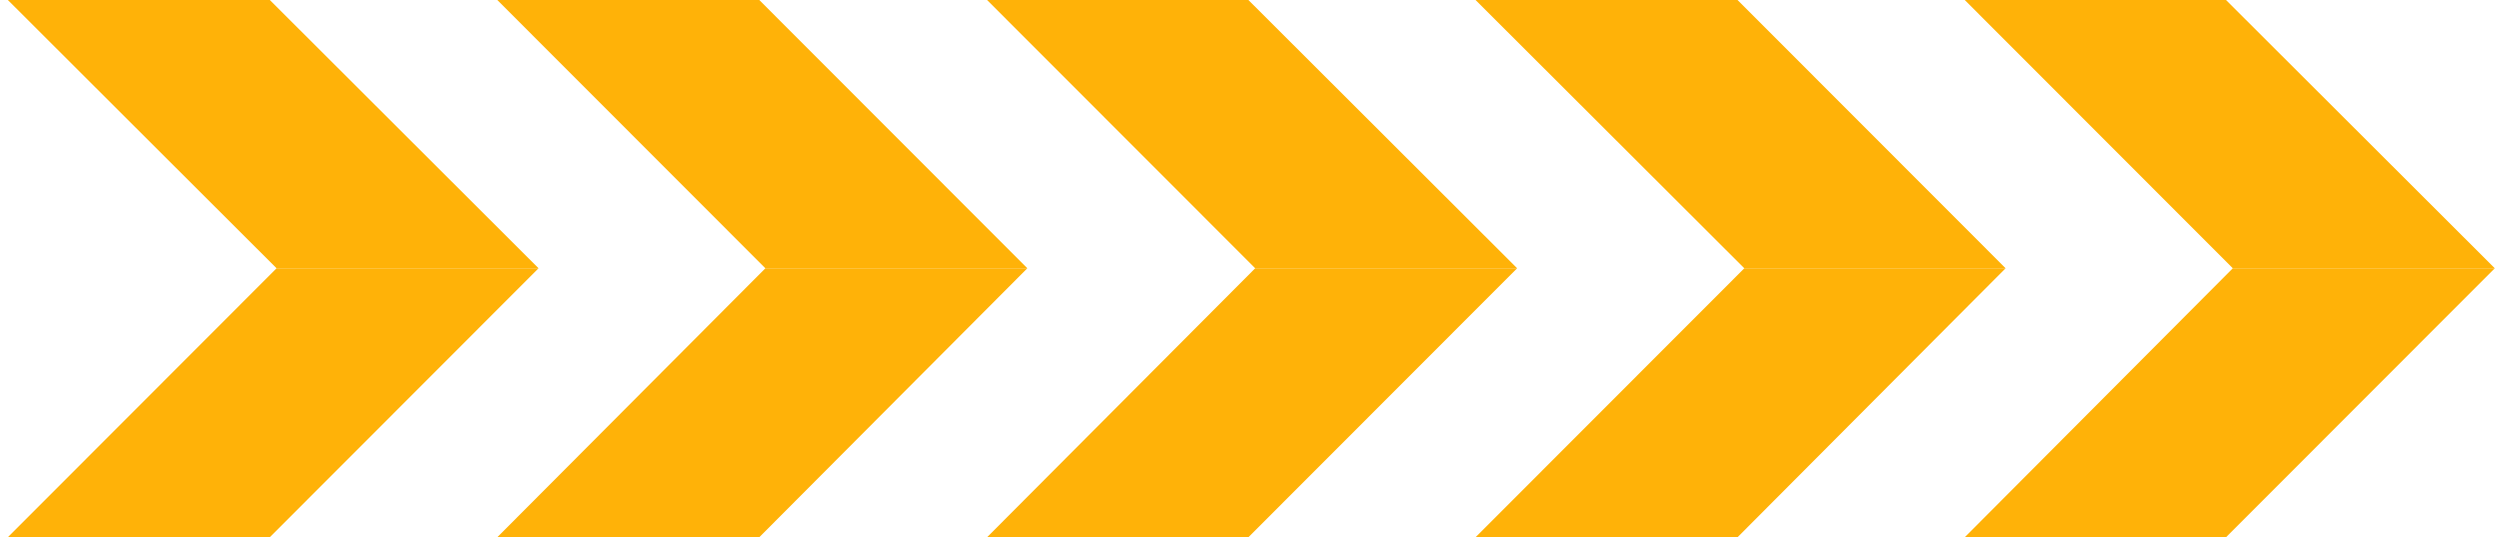
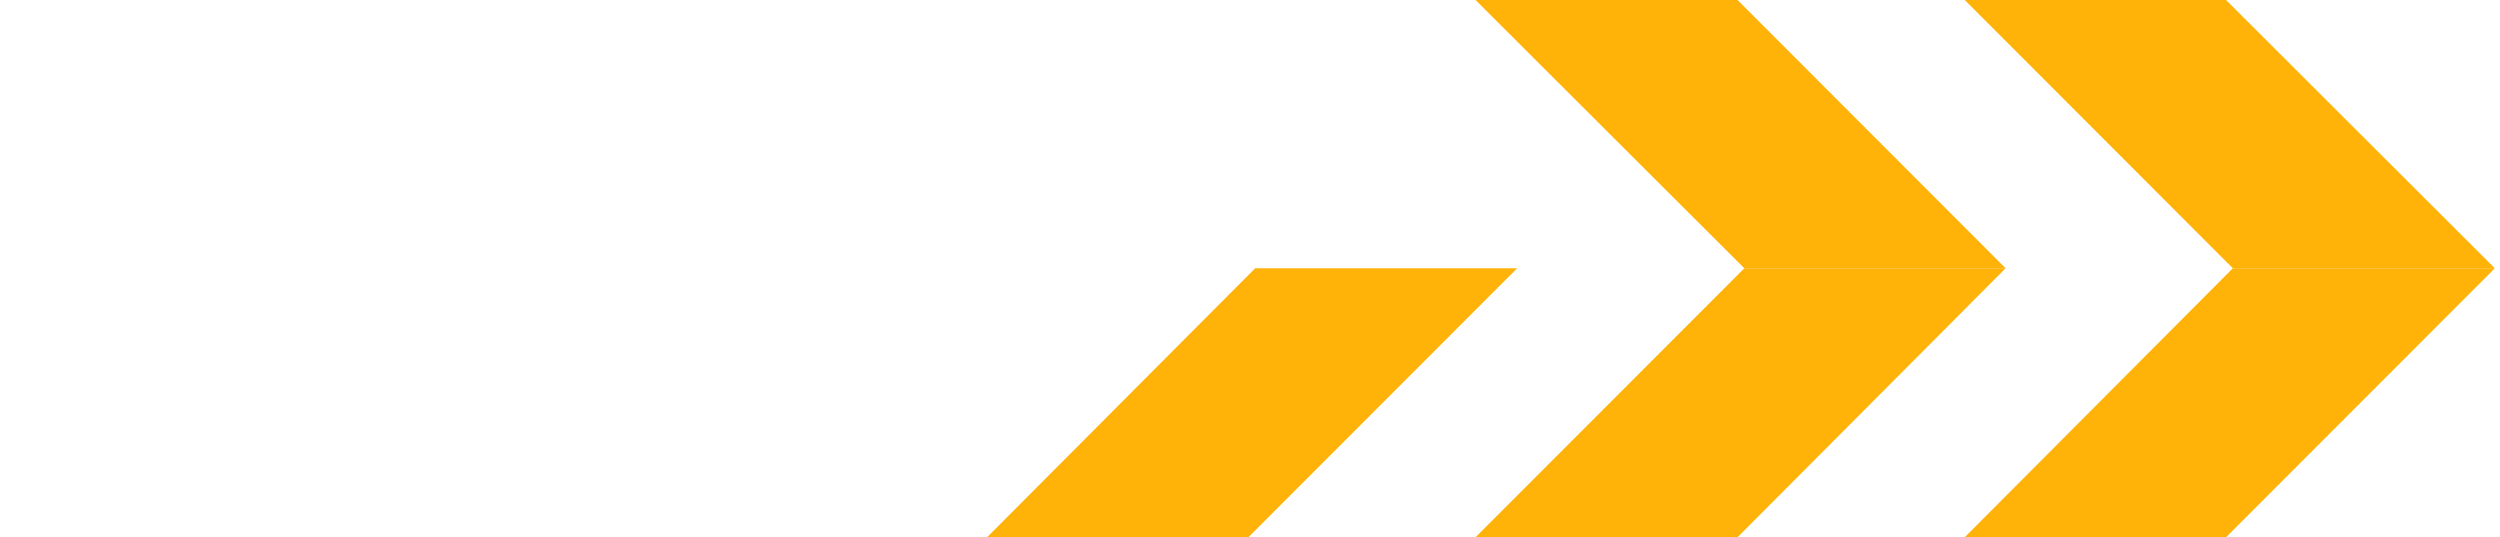
<svg xmlns="http://www.w3.org/2000/svg" width="107" height="23" viewBox="0 0 107 23" fill="none">
  <path d="M74.367 0.001H63.154L74.656 11.482H85.839L74.367 0.001Z" fill="#FFB208" />
  <path d="M74.367 22.993H63.154L74.656 11.483H85.839L74.367 22.993Z" fill="#FFB208" />
-   <path d="M11.548 0H0.336L11.837 11.482H23.05L11.548 0Z" fill="#FFB208" />
-   <path d="M11.548 22.993H0.336L11.837 11.482H23.05L11.548 22.993Z" fill="#FFB208" />
-   <path d="M32.498 0.001H21.285L32.758 11.482H43.97L32.498 0.001Z" fill="#FFB208" />
-   <path d="M32.498 22.993H21.285L32.758 11.483H43.97L32.498 22.993Z" fill="#FFB208" />
-   <path d="M53.432 0.001H42.248L53.721 11.482H64.933L53.432 0.001Z" fill="#FFB208" />
  <path d="M53.432 22.993H42.248L53.721 11.483H64.933L53.432 22.993Z" fill="#FFB208" />
  <path d="M95.275 0.001H84.092L95.564 11.482H106.777L95.275 0.001Z" fill="#FFB208" />
  <path d="M95.275 22.993H84.092L95.564 11.483H106.777L95.275 22.993Z" fill="#FFB208" />
</svg>